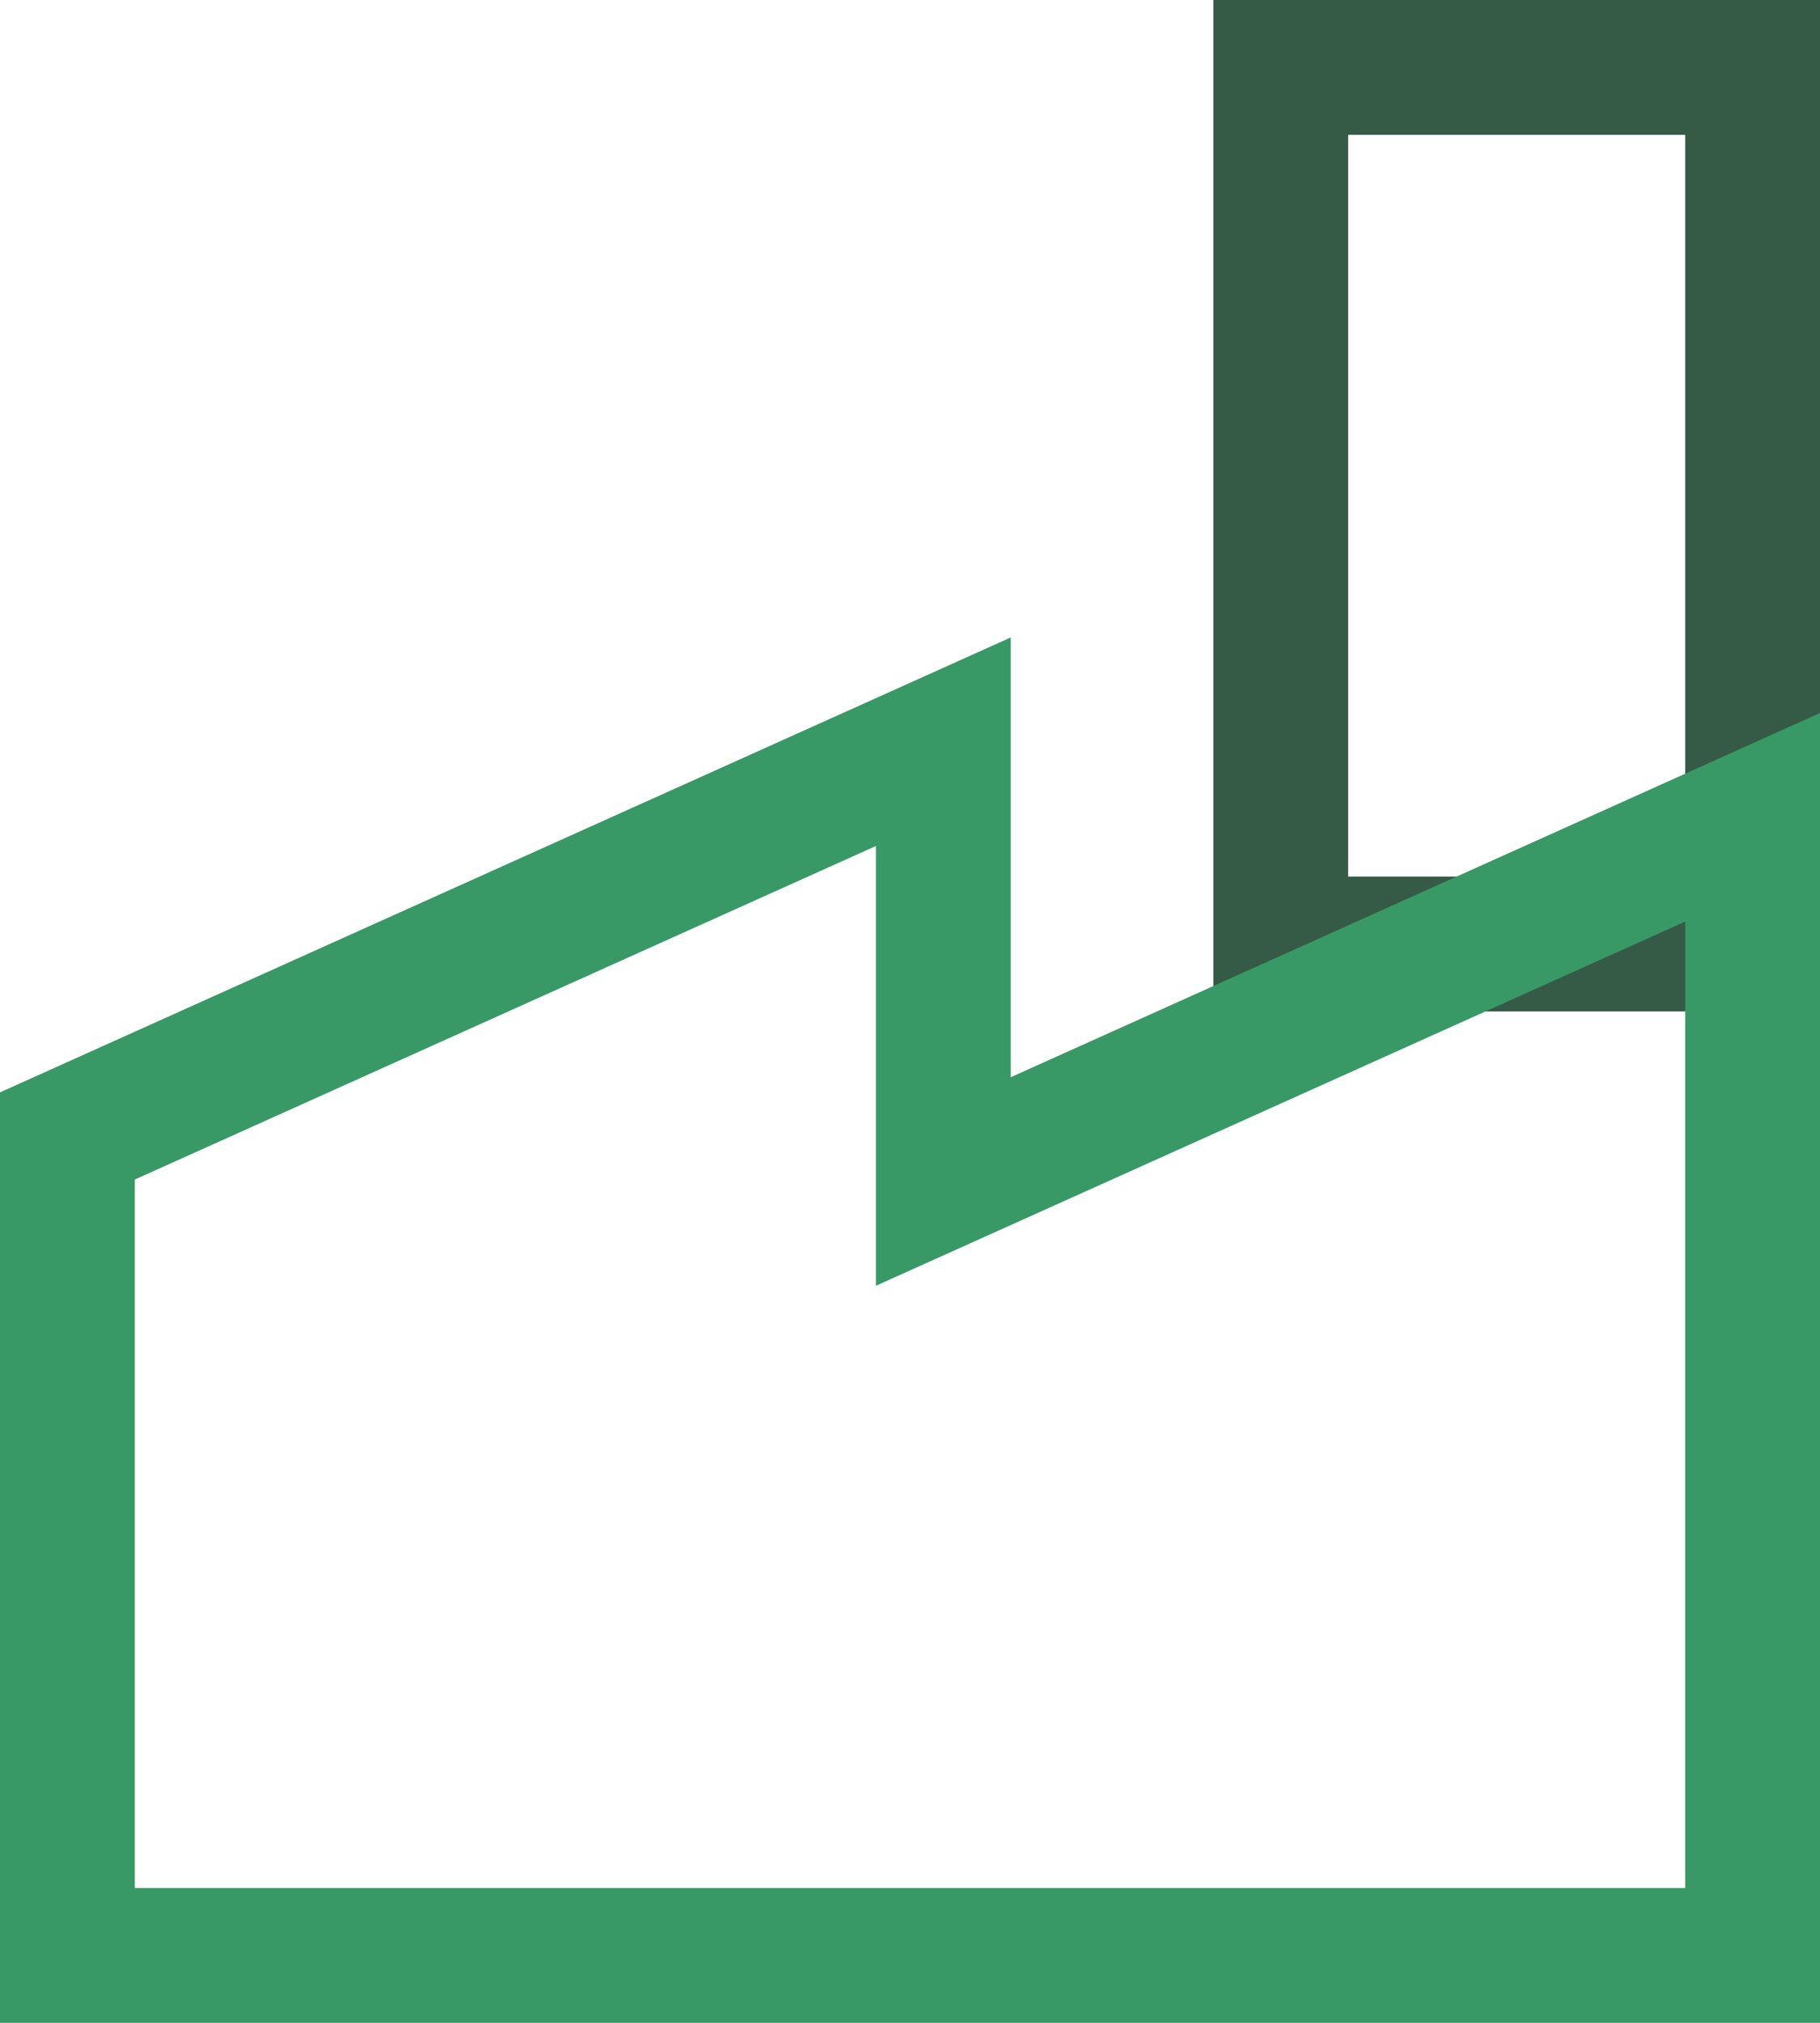
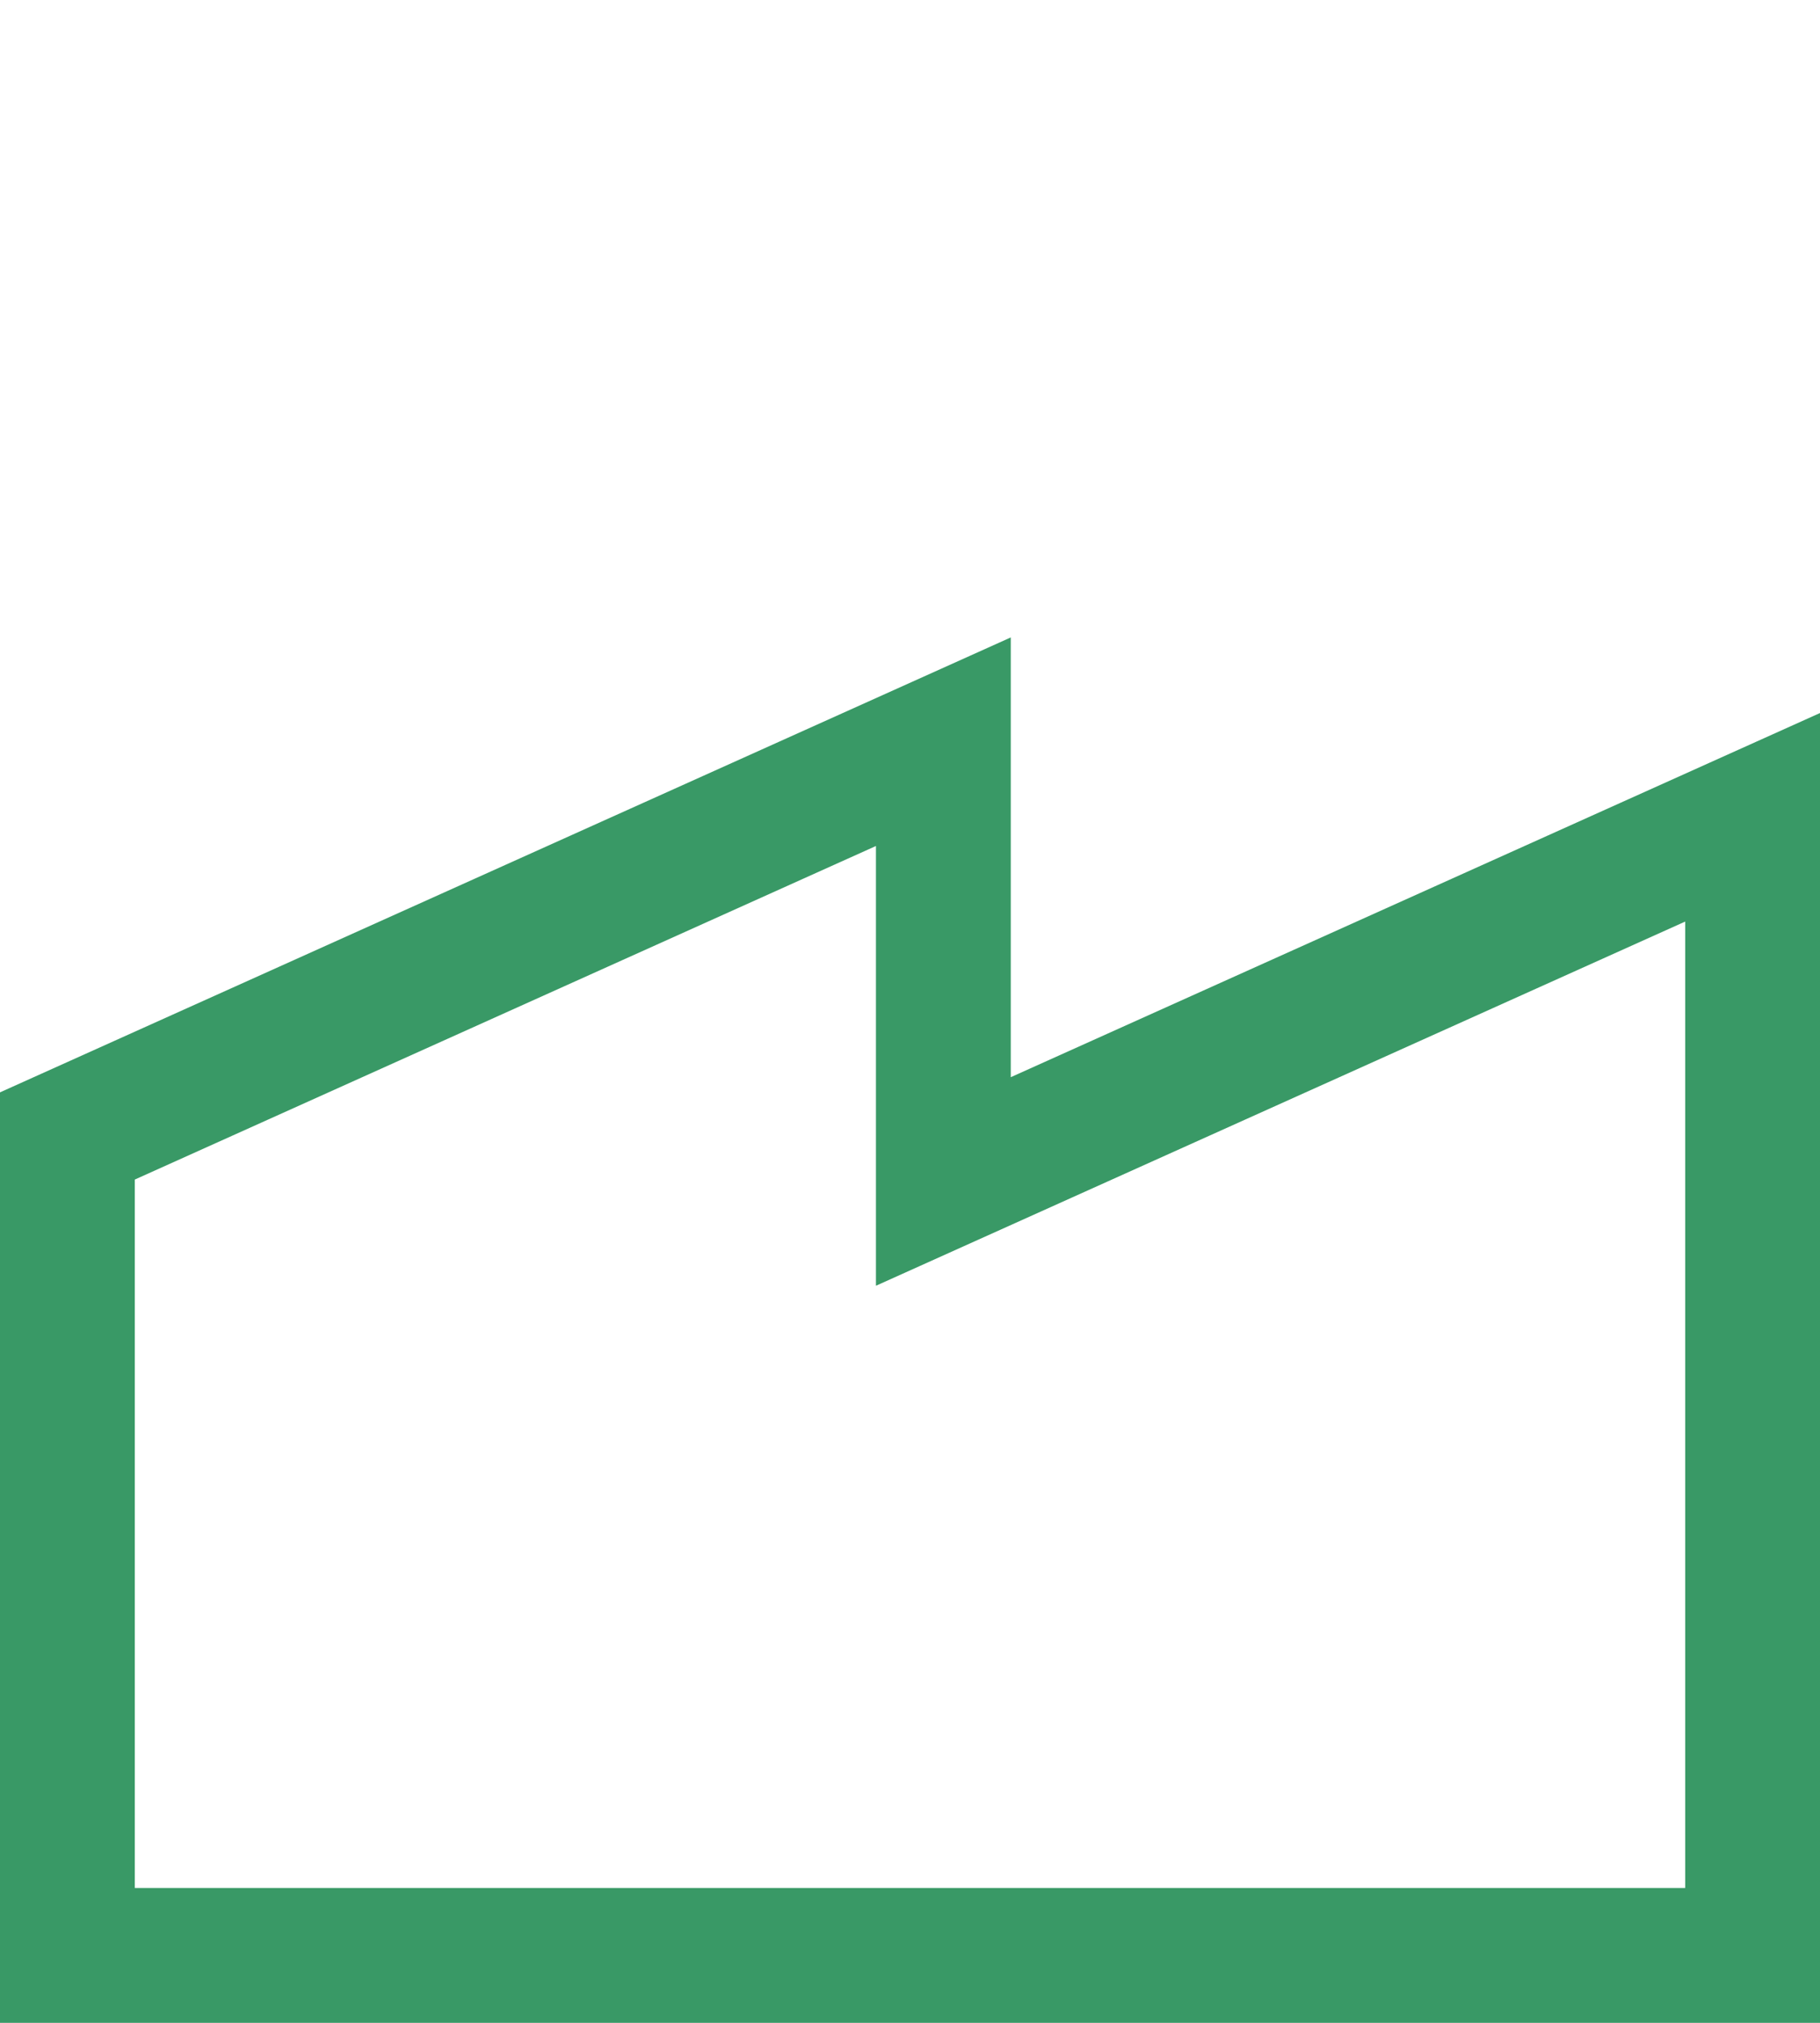
<svg xmlns="http://www.w3.org/2000/svg" width="27" height="30" viewBox="0 0 27 30" fill="none">
-   <rect x="19" y="1" width="7" height="13" stroke="#355A46" stroke-width="2" />
  <path d="M1 16.847V29H26V12.121L13.995 17.522V11L1 16.847Z" stroke="#399966" stroke-width="2" stroke-linecap="round" />
</svg>